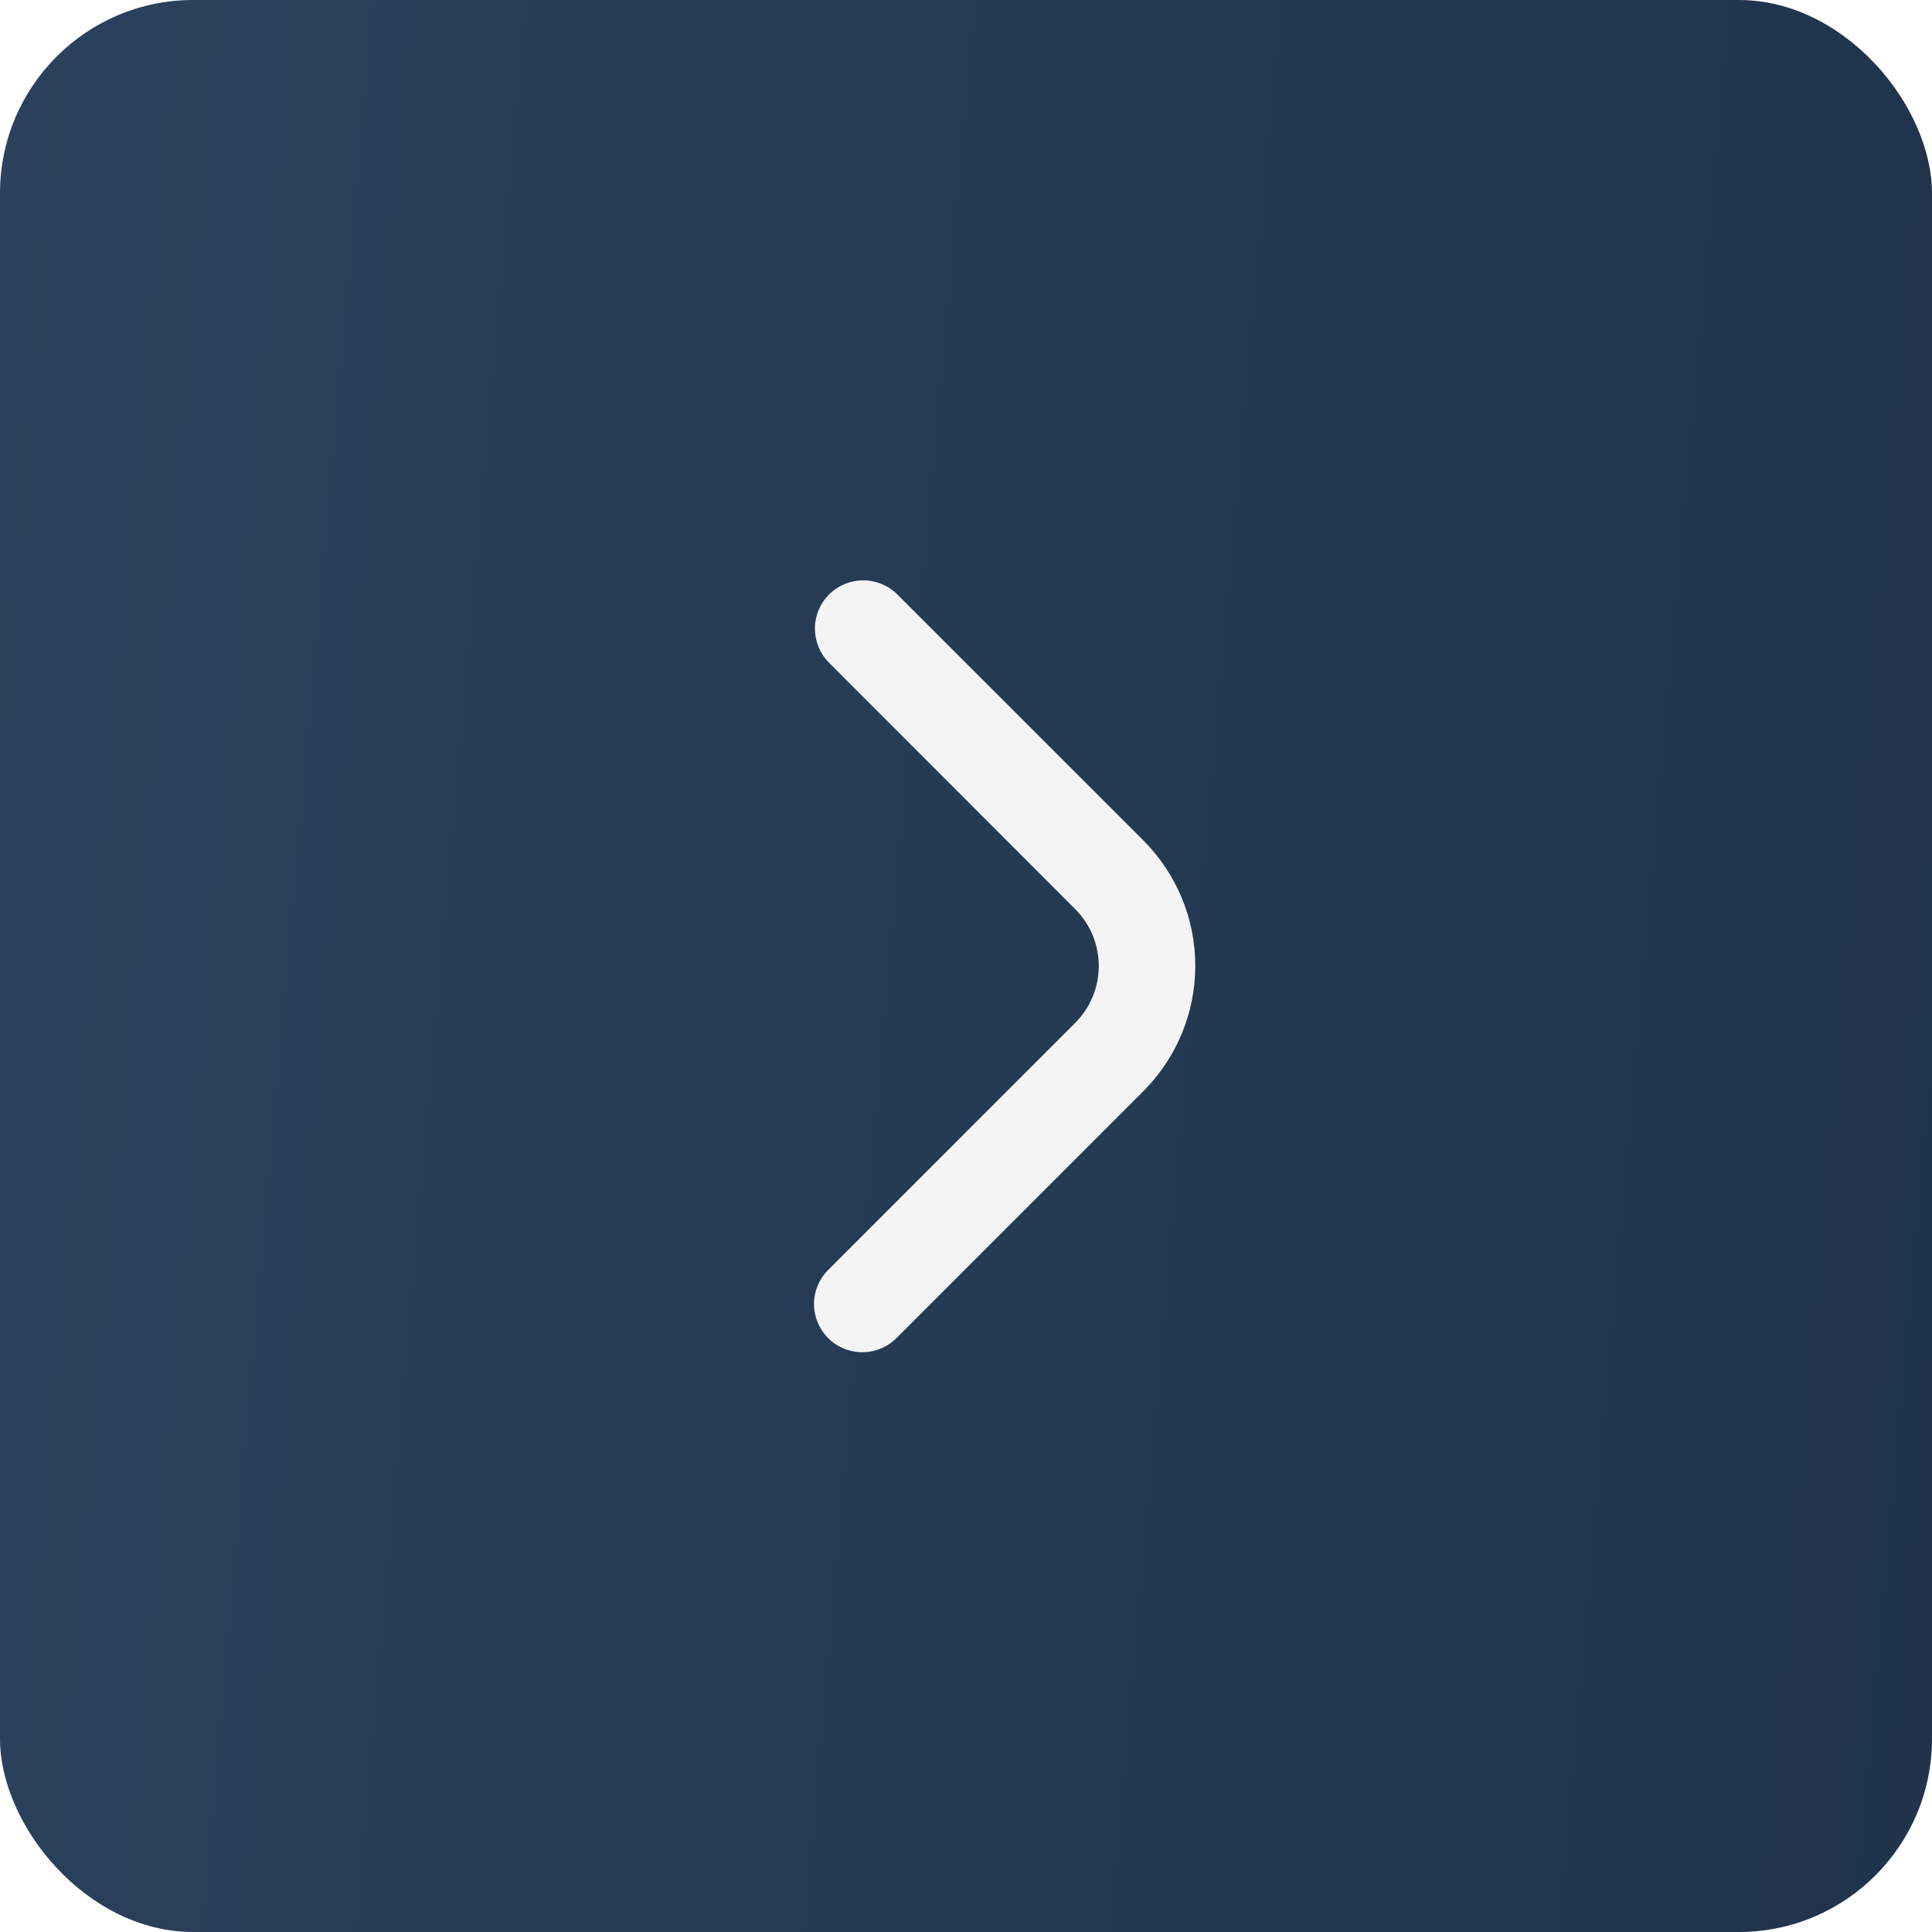
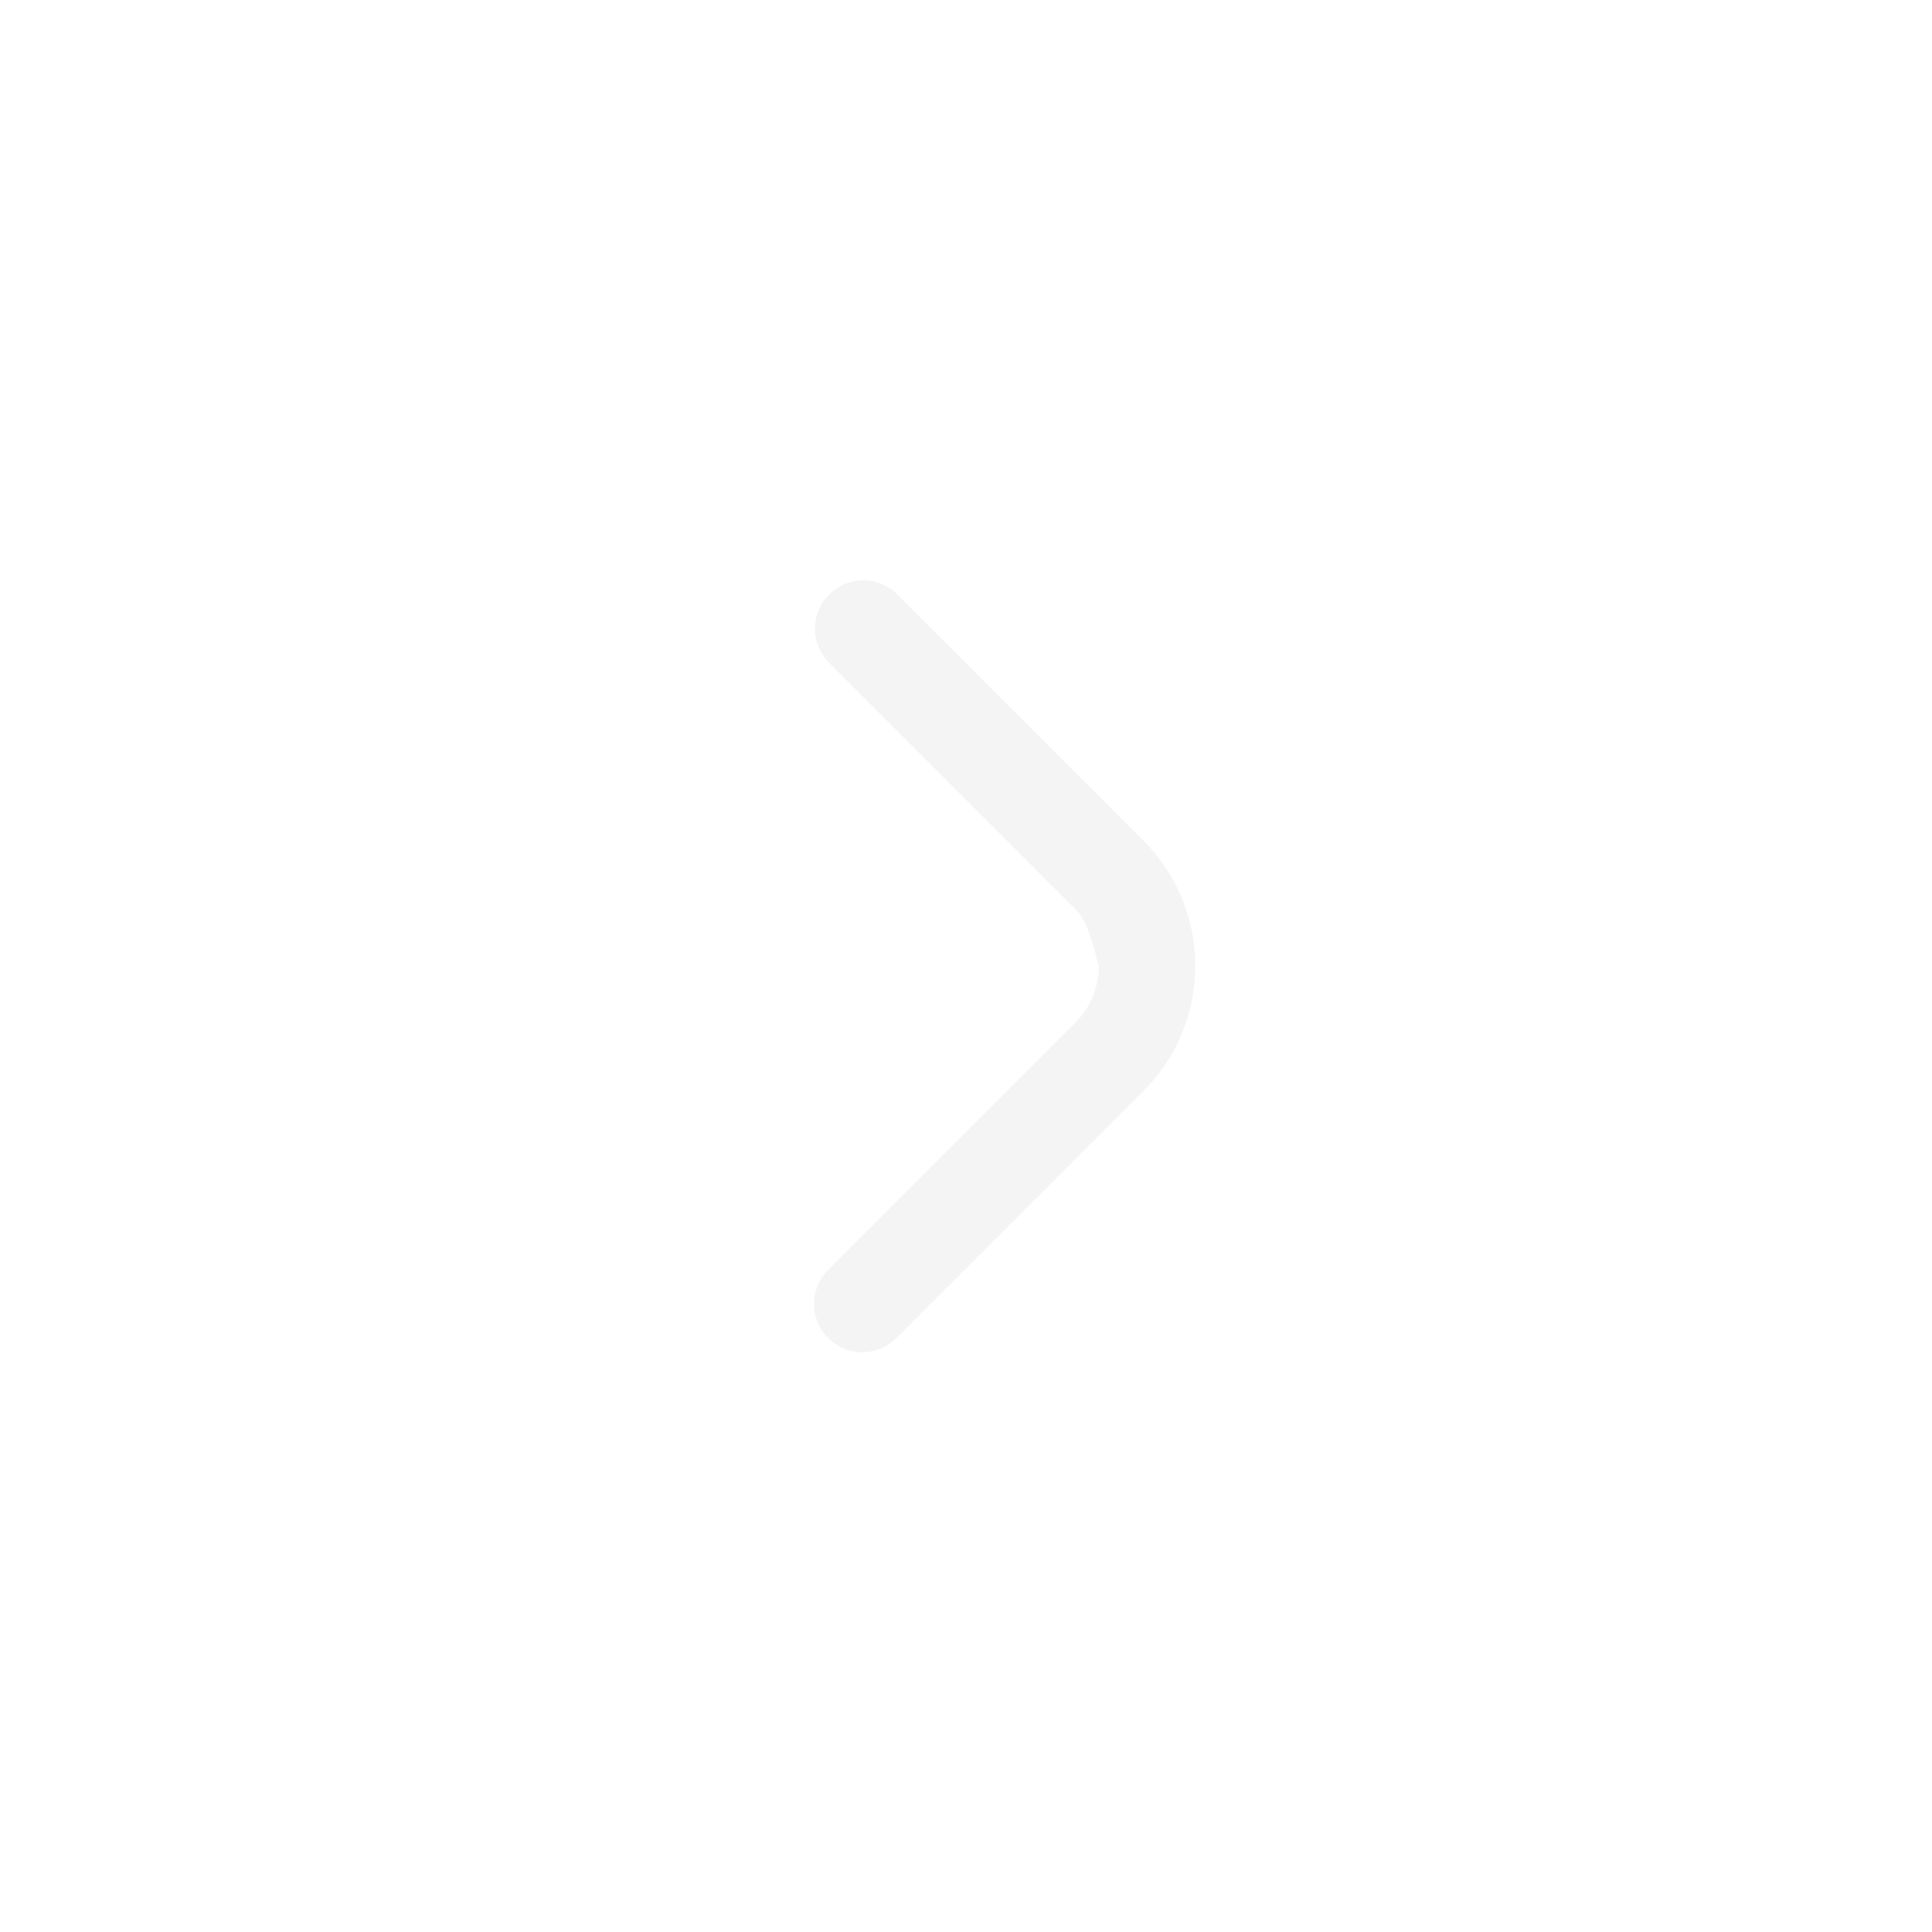
<svg xmlns="http://www.w3.org/2000/svg" width="60" height="60" viewBox="0 0 60 60" fill="none">
  <g filter="url(#filter0_b_615_9)">
-     <rect width="60" height="60" rx="6" fill="url(#paint0_linear_615_9)" />
-   </g>
-   <path d="M25.279 40.499C25.279 40.102 25.438 39.721 25.719 39.44L33.391 31.767C33.623 31.535 33.807 31.26 33.933 30.956C34.059 30.653 34.123 30.328 34.123 30C34.123 29.671 34.059 29.346 33.933 29.043C33.807 28.739 33.623 28.464 33.391 28.232L25.729 20.564C25.456 20.282 25.305 19.903 25.308 19.509C25.311 19.116 25.469 18.74 25.747 18.462C26.025 18.184 26.402 18.026 26.795 18.023C27.188 18.019 27.567 18.17 27.85 18.444L35.512 26.105C36.542 27.137 37.121 28.536 37.121 29.994C37.121 31.452 36.542 32.851 35.512 33.883L27.84 41.556C27.631 41.765 27.364 41.908 27.073 41.966C26.782 42.024 26.481 41.995 26.207 41.882C25.933 41.769 25.699 41.577 25.534 41.331C25.369 41.085 25.28 40.796 25.279 40.499V40.499Z" fill="#F4F4F4" />
+     </g>
+   <path d="M25.279 40.499C25.279 40.102 25.438 39.721 25.719 39.44L33.391 31.767C33.623 31.535 33.807 31.26 33.933 30.956C34.059 30.653 34.123 30.328 34.123 30C33.807 28.739 33.623 28.464 33.391 28.232L25.729 20.564C25.456 20.282 25.305 19.903 25.308 19.509C25.311 19.116 25.469 18.74 25.747 18.462C26.025 18.184 26.402 18.026 26.795 18.023C27.188 18.019 27.567 18.17 27.85 18.444L35.512 26.105C36.542 27.137 37.121 28.536 37.121 29.994C37.121 31.452 36.542 32.851 35.512 33.883L27.84 41.556C27.631 41.765 27.364 41.908 27.073 41.966C26.782 42.024 26.481 41.995 26.207 41.882C25.933 41.769 25.699 41.577 25.534 41.331C25.369 41.085 25.28 40.796 25.279 40.499V40.499Z" fill="#F4F4F4" />
  <defs>
    <filter id="filter0_b_615_9" x="-3" y="-3" width="66" height="66" filterUnits="userSpaceOnUse" color-interpolation-filters="sRGB">
      <feFlood flood-opacity="0" result="BackgroundImageFix" />
      <feGaussianBlur in="BackgroundImageFix" stdDeviation="1.5" />
      <feComposite in2="SourceAlpha" operator="in" result="effect1_backgroundBlur_615_9" />
      <feBlend mode="normal" in="SourceGraphic" in2="effect1_backgroundBlur_615_9" result="shape" />
    </filter>
    <linearGradient id="paint0_linear_615_9" x1="0" y1="0" x2="64.8" y2="5.732" gradientUnits="userSpaceOnUse">
      <stop stop-color="#2B415D" />
      <stop offset="1" stop-color="#20334B" />
    </linearGradient>
  </defs>
</svg>